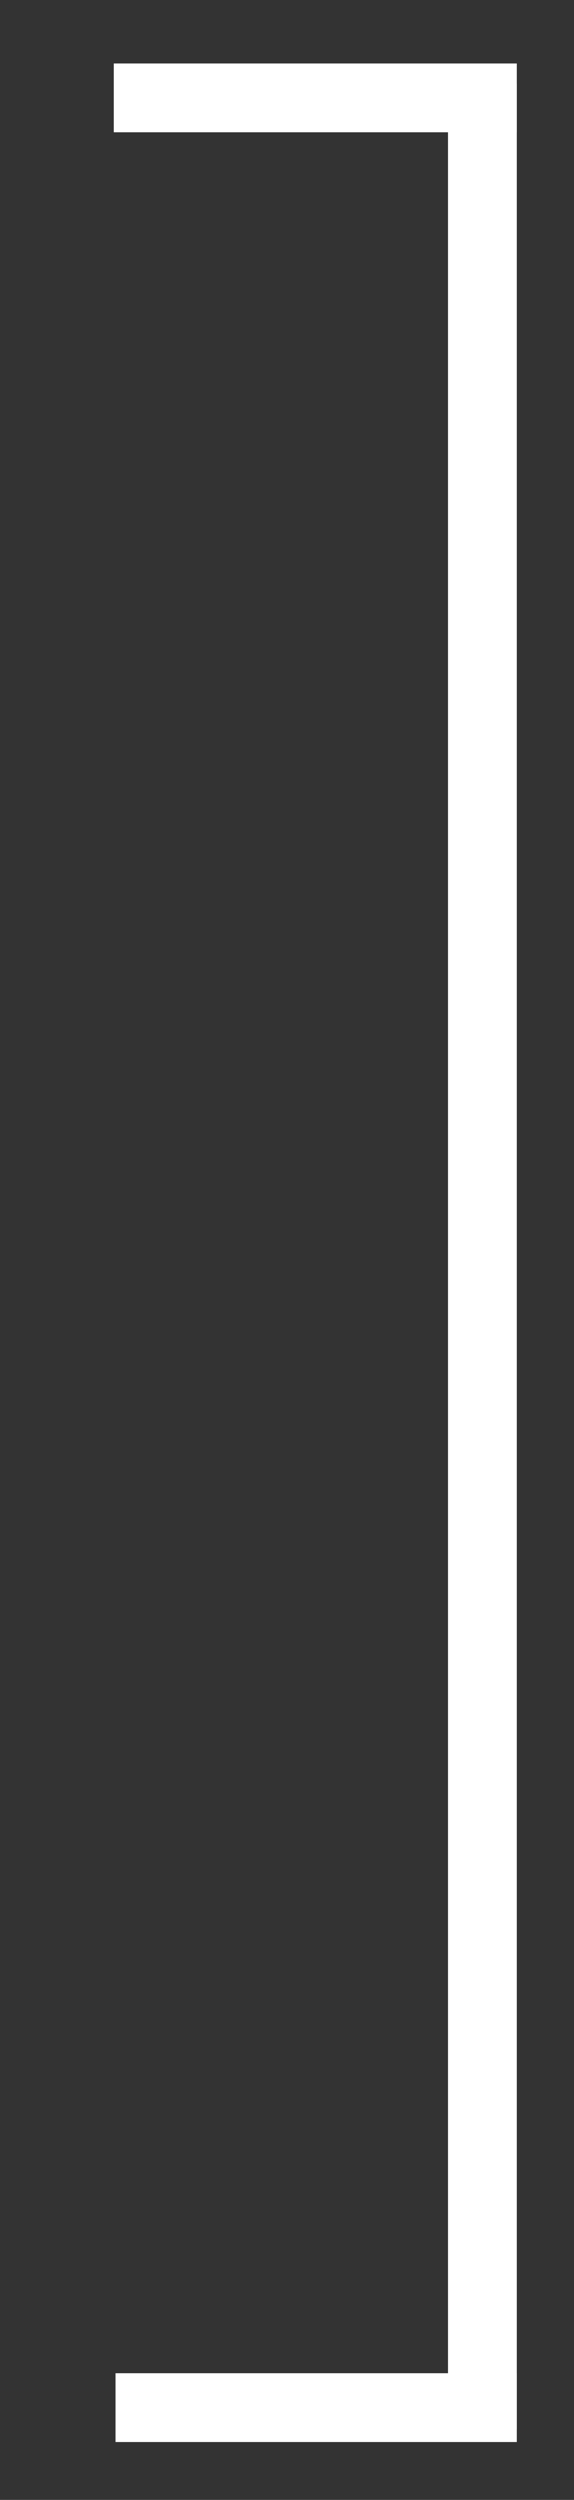
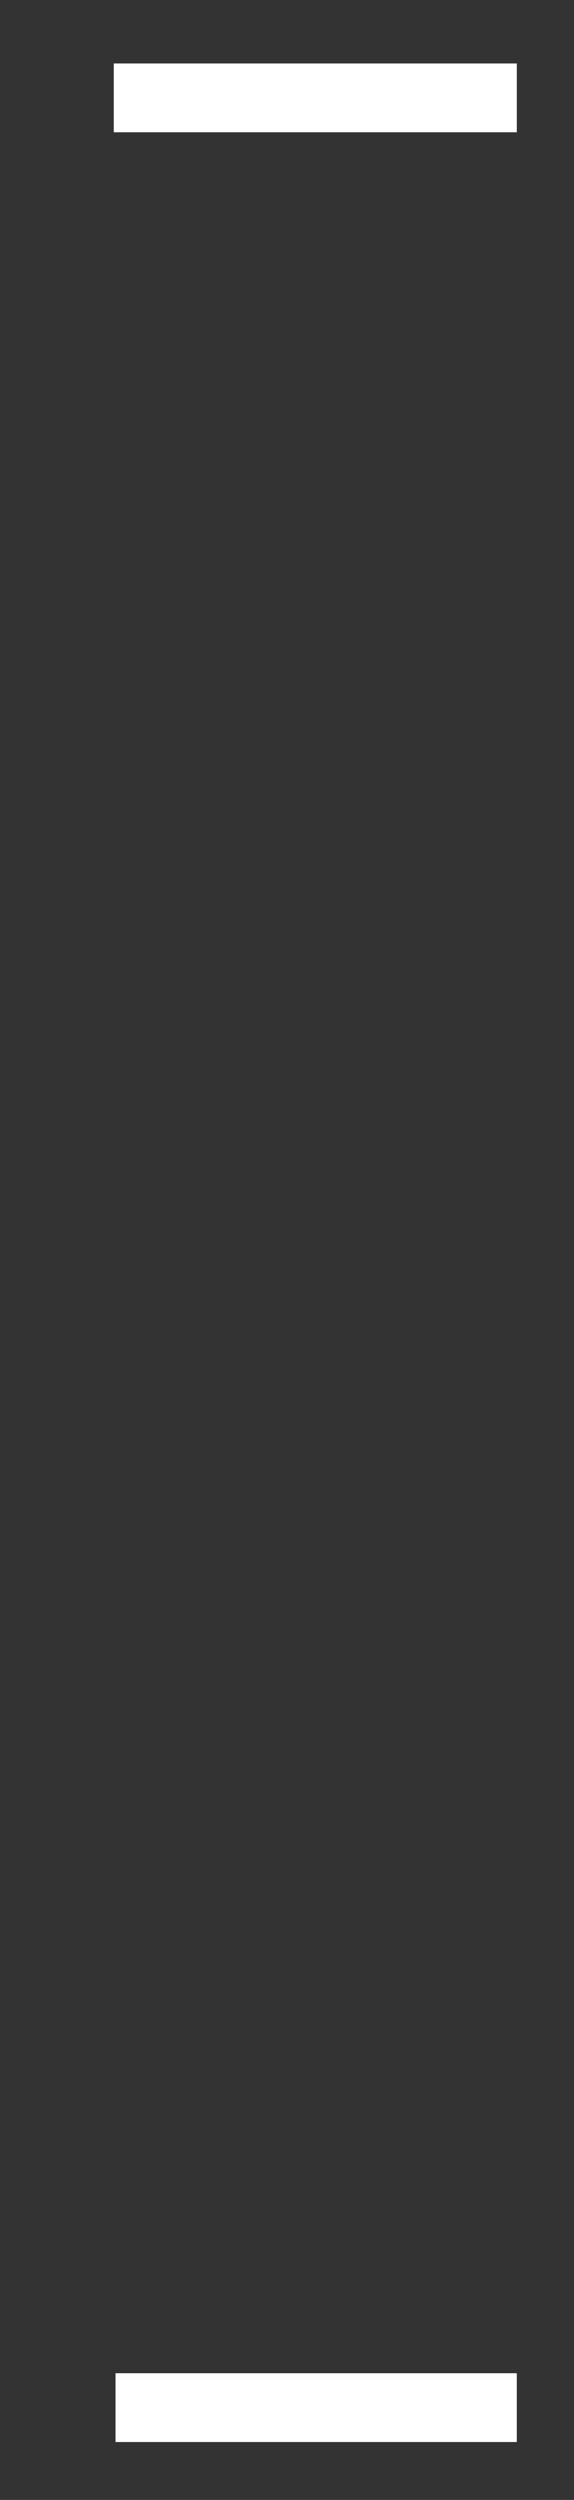
<svg xmlns="http://www.w3.org/2000/svg" version="1.1" id="Layer_1" x="0px" y="0px" width="83.432px" height="363.313px" viewBox="0 0 83.432 363.313" enable-background="new 0 0 83.432 363.313" xml:space="preserve">
  <rect x="0" y="0" width="83.432" height="363.313" fill="#333333" stroke="none" />
-   <rect x="65.118" y="12.156" fill="#FFFFFF" width="10" height="340.909" />
  <rect x="16.538" y="9.225" fill="#FFFFFF" width="58.58" height="10" />
  <rect x="16.792" y="344.905" fill="#FFFFFF" width="58.325" height="10" />
</svg>